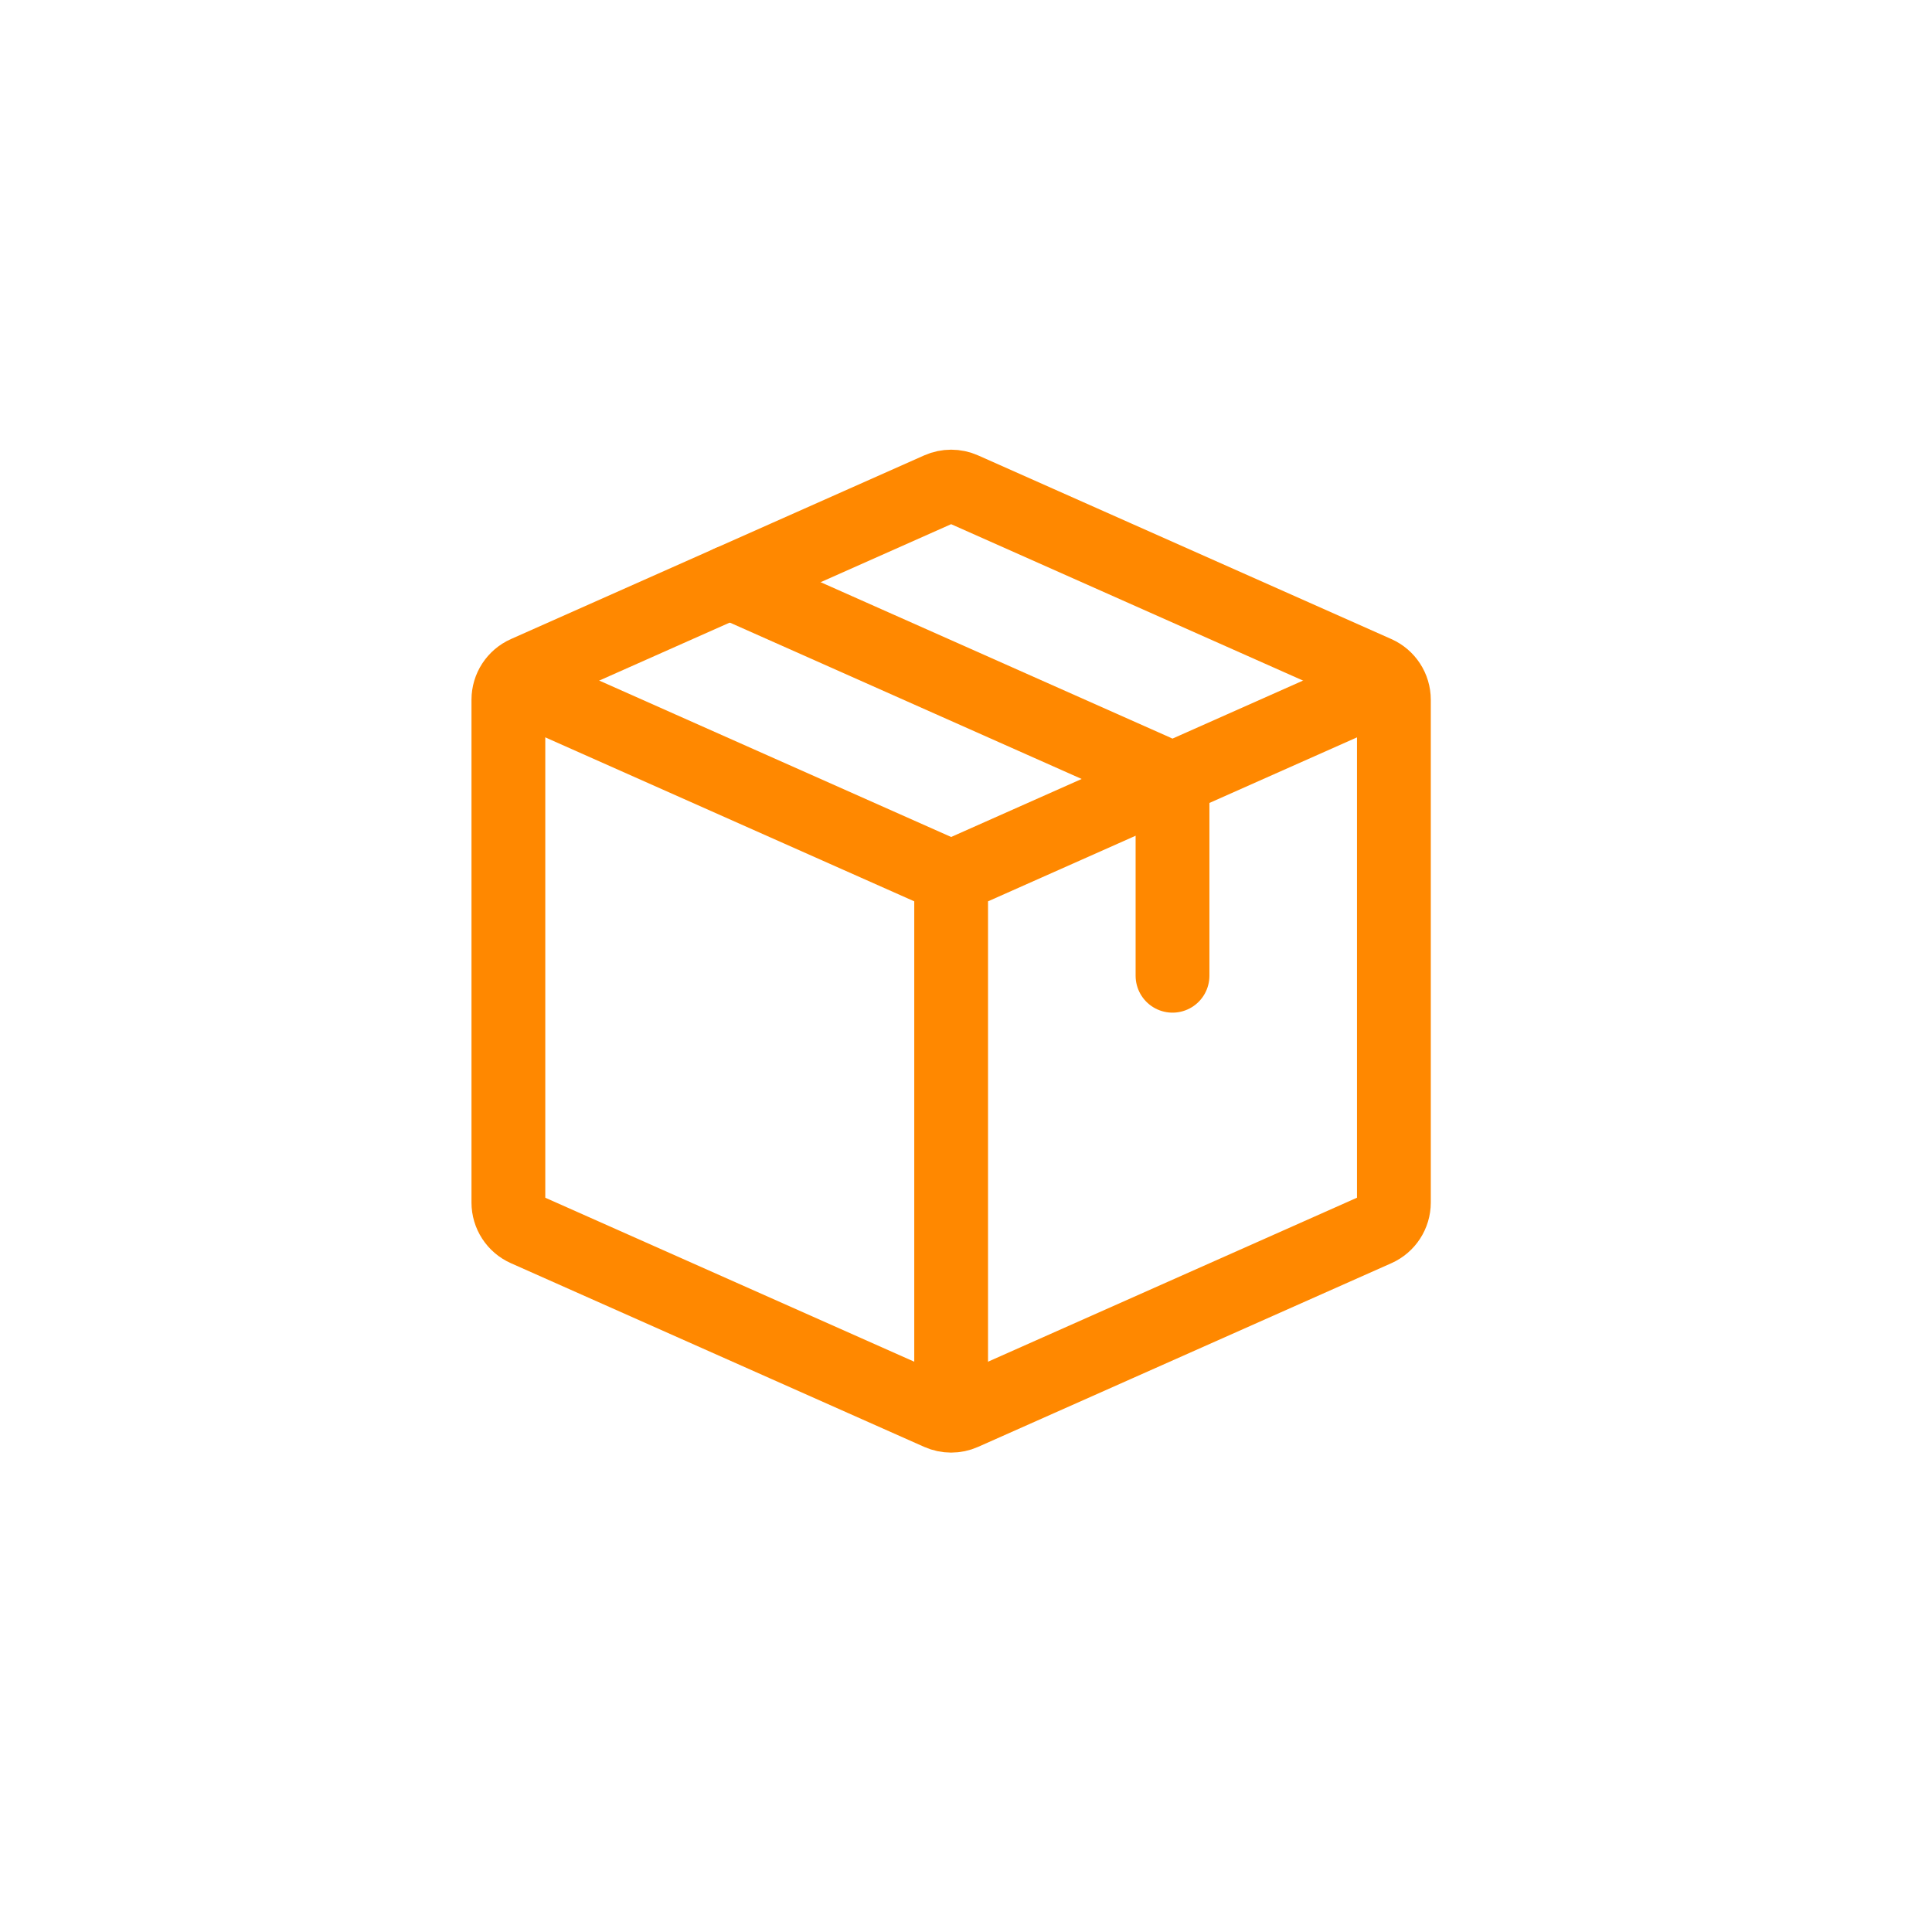
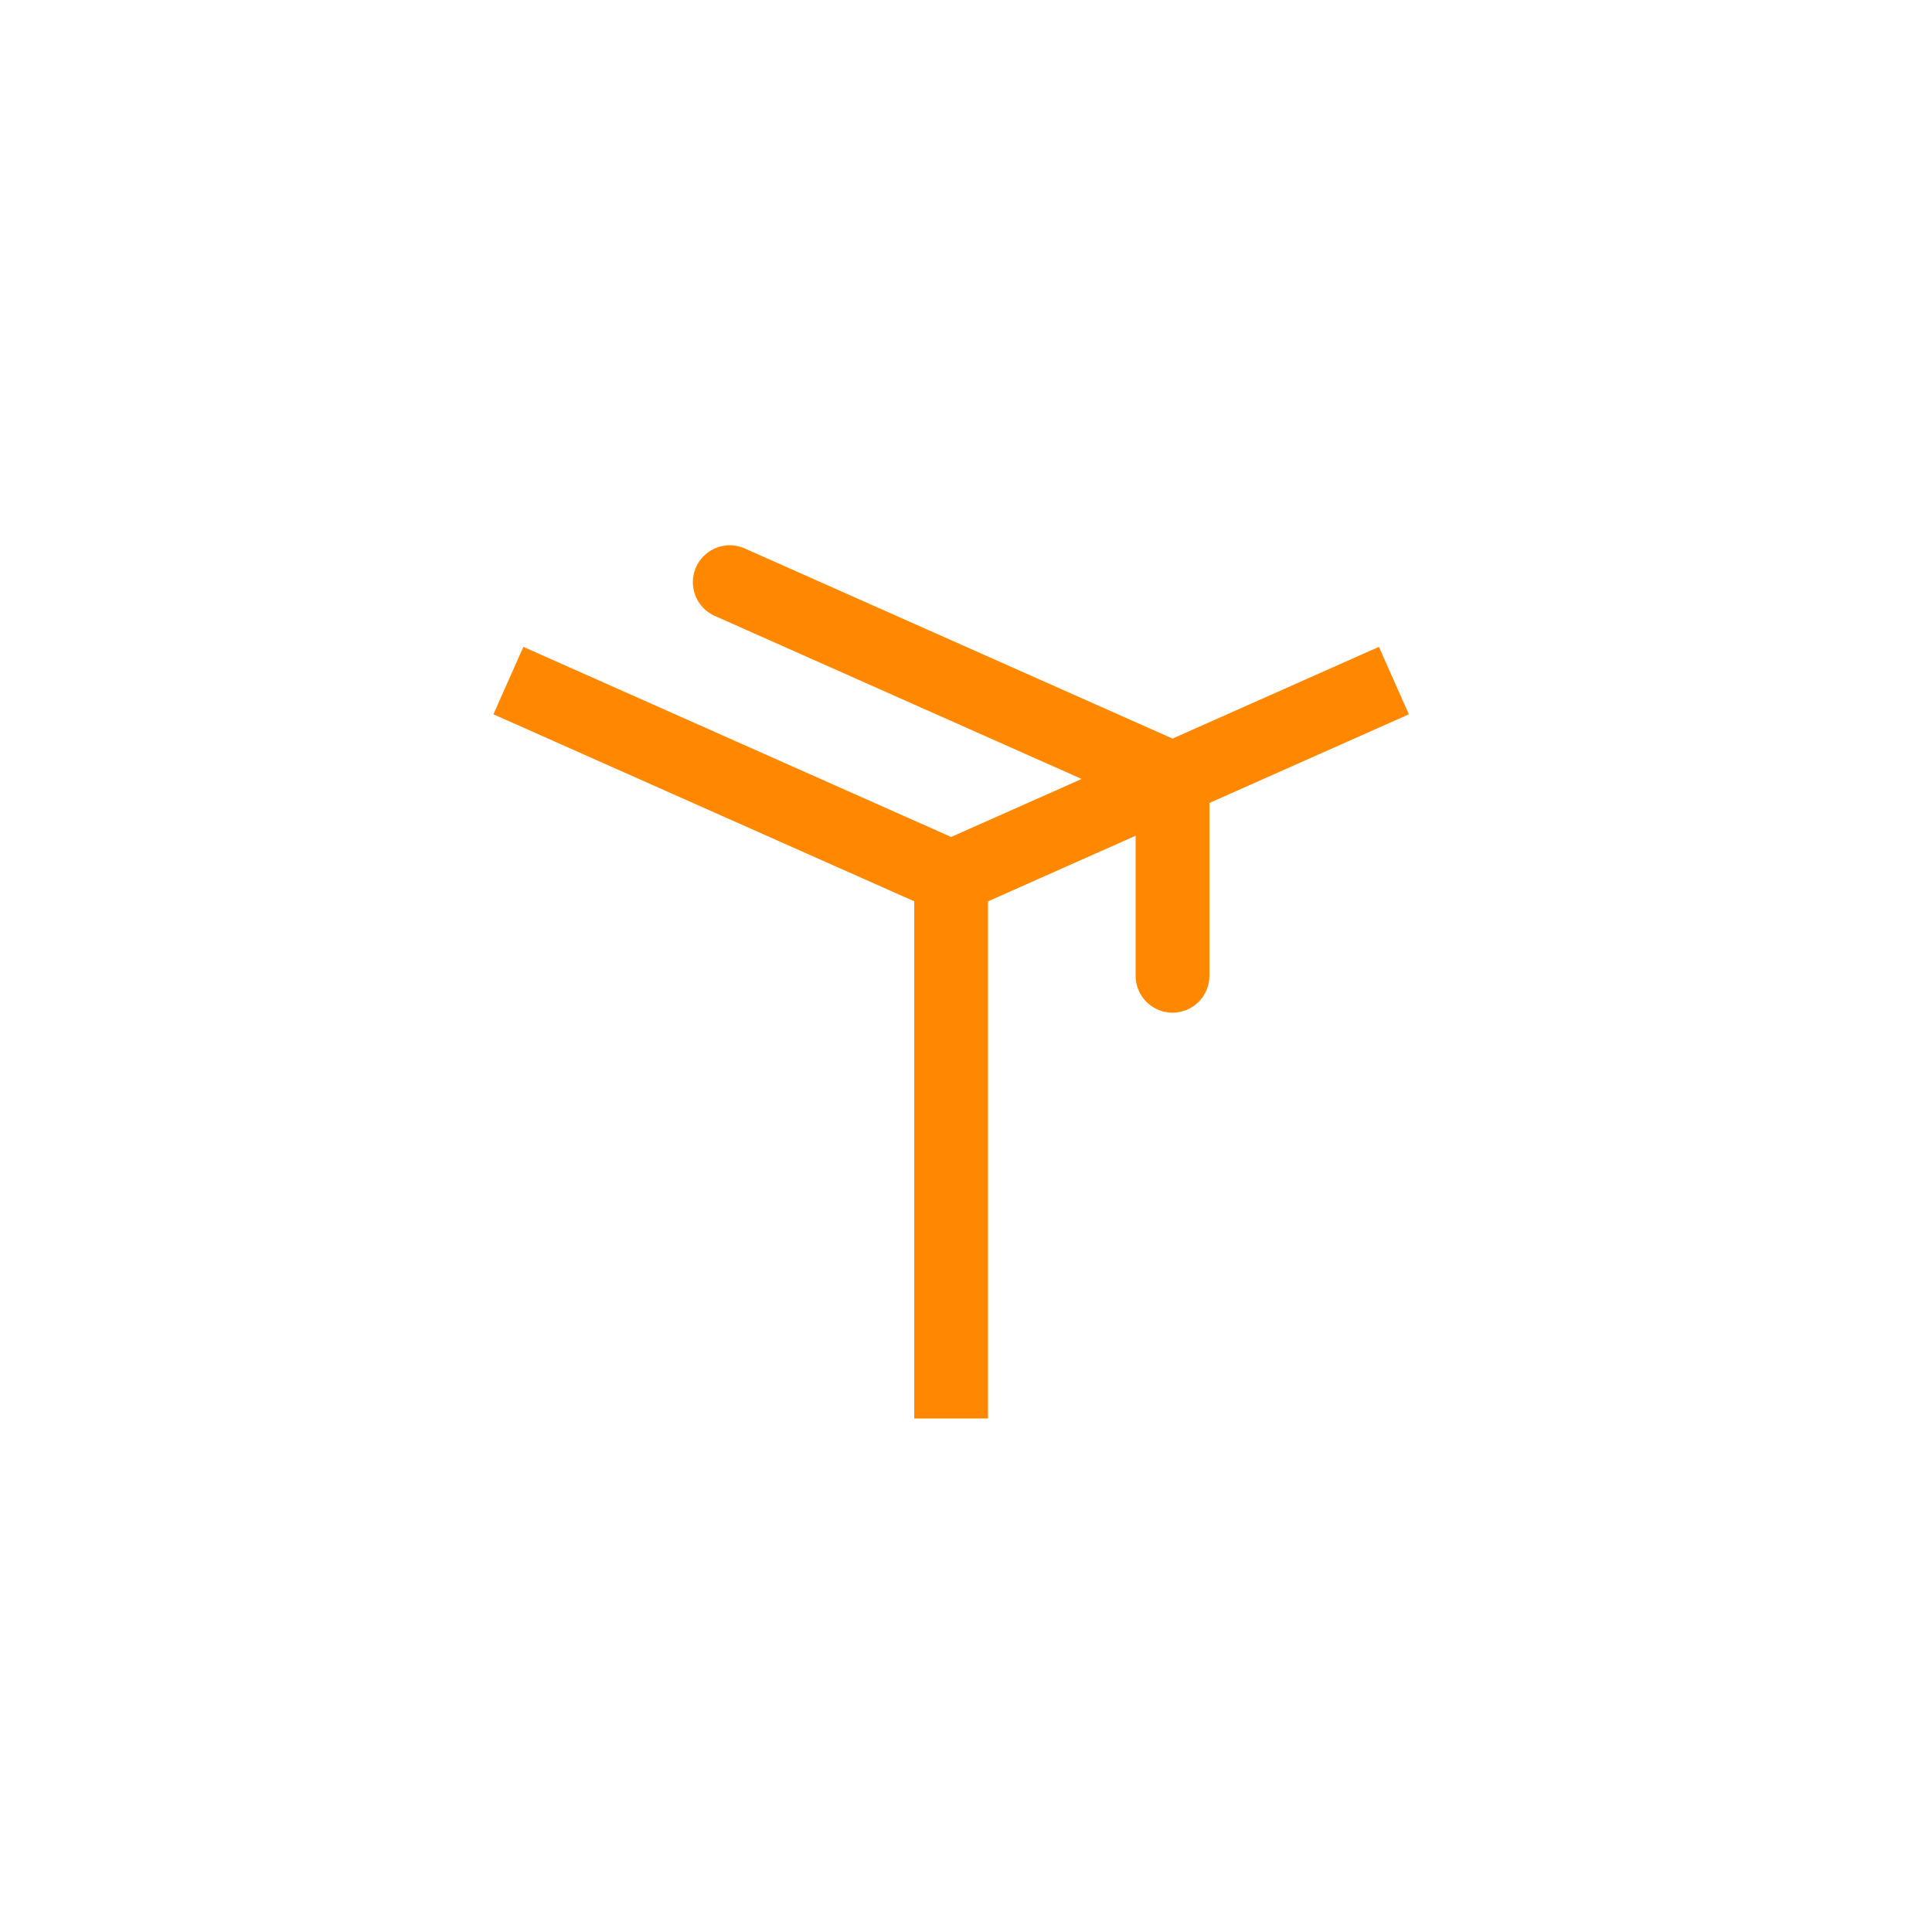
<svg xmlns="http://www.w3.org/2000/svg" width="65" height="65" viewBox="0 0 65 65" fill="none">
  <path d="M16.6 24.032L31.496 30.652L32.504 28.383L17.608 21.763L16.6 24.032ZM33.241 47.724V29.518H30.759V47.724H33.241ZM32.504 30.652L47.4 24.032L46.392 21.763L31.496 28.383L32.504 30.652Z" fill="#FF8800" />
-   <path d="M17.104 40.458V23.543C17.104 23.15 17.335 22.795 17.694 22.635L31.597 16.456C31.854 16.342 32.147 16.342 32.403 16.456L46.306 22.635C46.665 22.795 46.896 23.15 46.896 23.543V40.458C46.896 40.85 46.665 41.206 46.306 41.365L32.403 47.544C32.147 47.658 31.854 47.658 31.597 47.544L17.694 41.365C17.335 41.206 17.104 40.85 17.104 40.458Z" stroke="#FF8800" stroke-width="2.483" stroke-linecap="round" stroke-linejoin="round" />
  <path d="M24.552 19.587L38.858 25.945C39.217 26.105 39.448 26.46 39.448 26.853V32.828" stroke="#FF8800" stroke-width="2.483" stroke-linecap="round" stroke-linejoin="round" />
</svg>